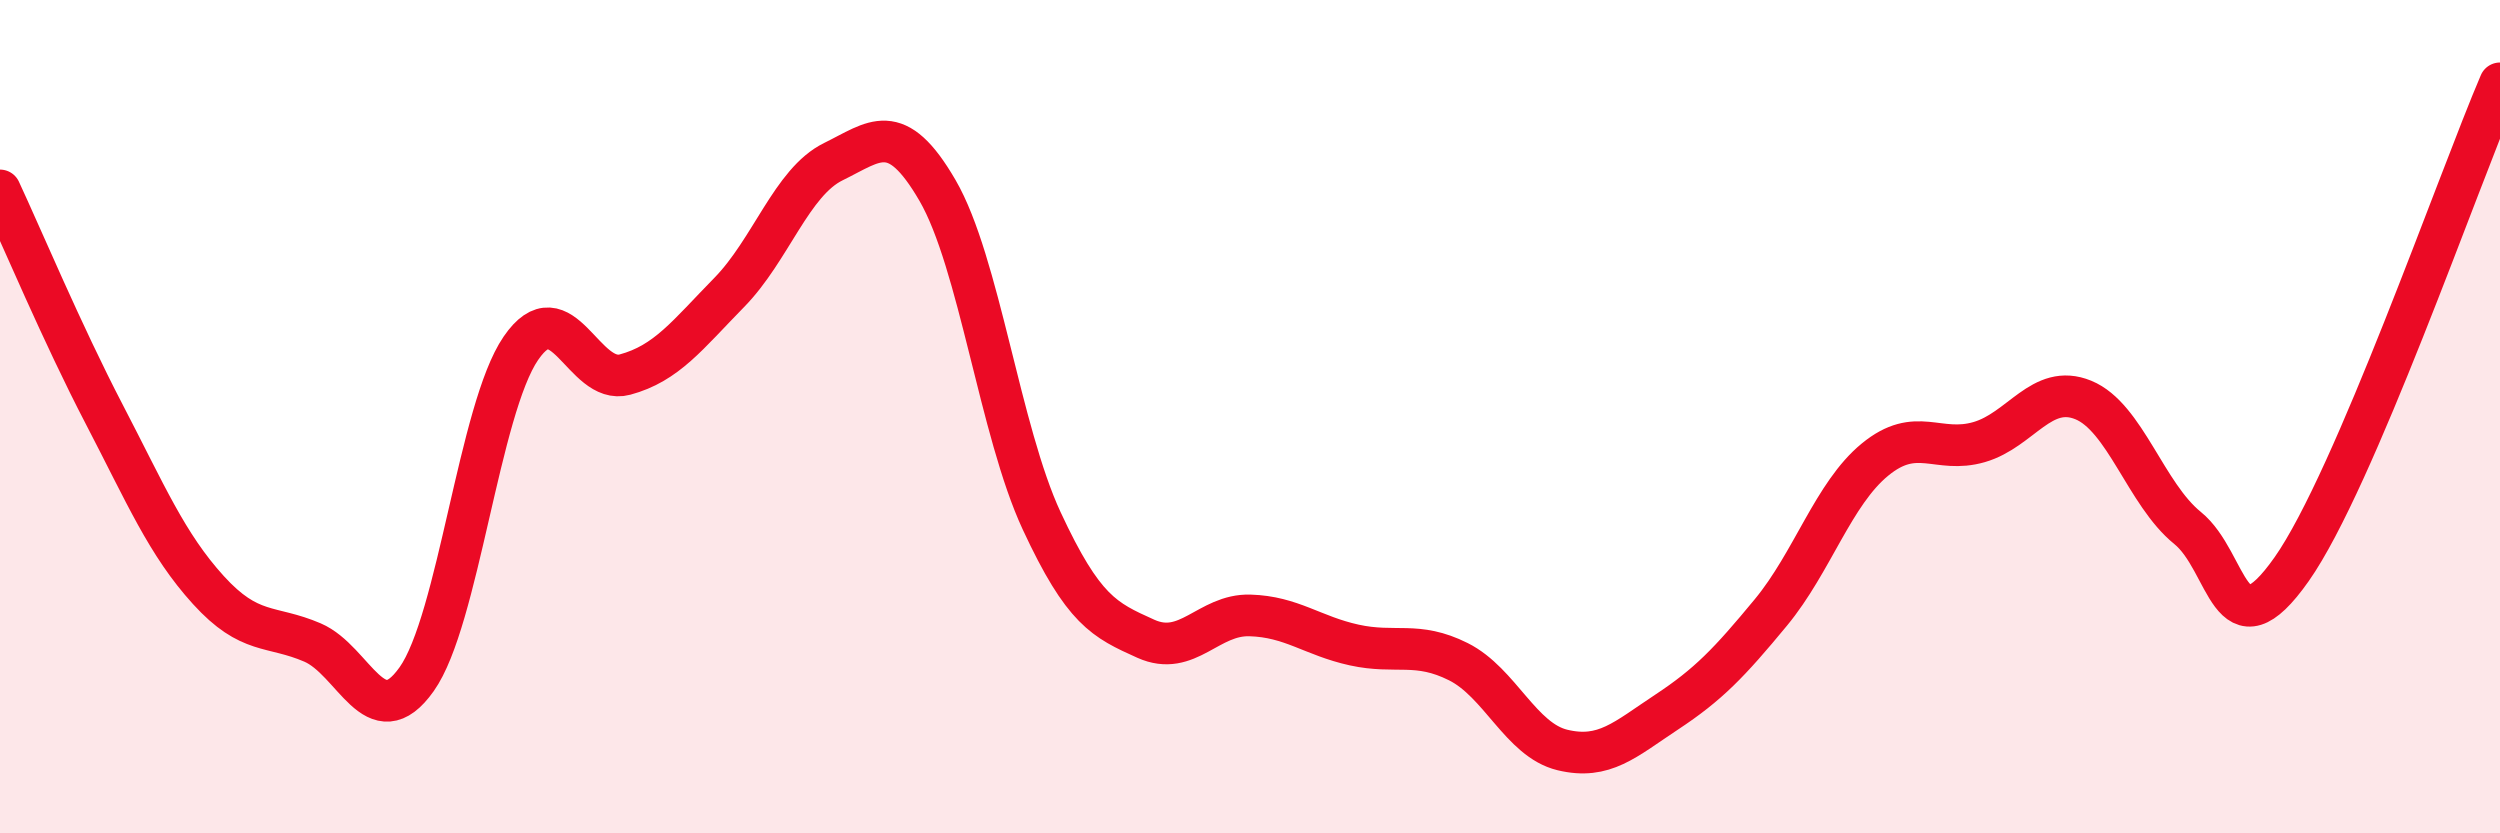
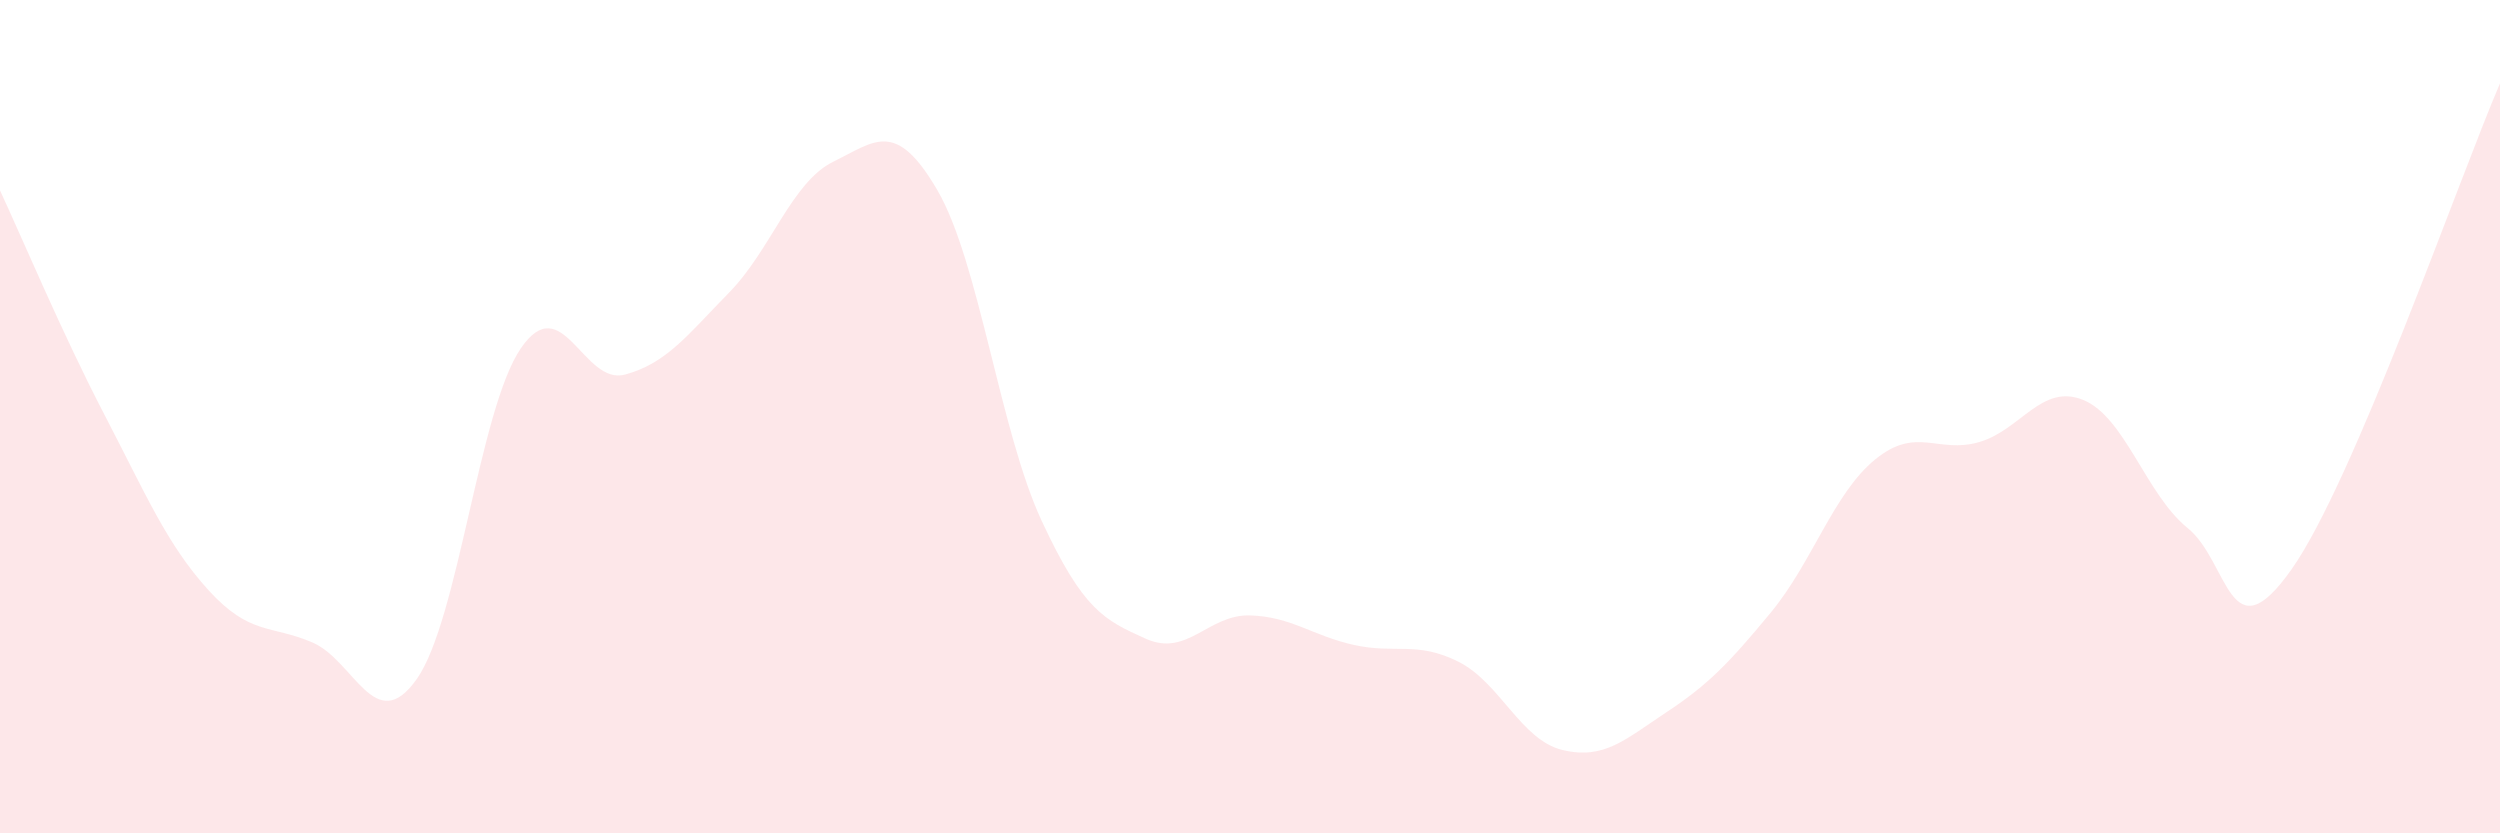
<svg xmlns="http://www.w3.org/2000/svg" width="60" height="20" viewBox="0 0 60 20">
  <path d="M 0,4.57 C 0.5,5.64 1.5,8.02 2.5,9.94 C 3.5,11.86 4,13.06 5,14.16 C 6,15.26 6.5,14.99 7.5,15.42 C 8.5,15.85 9,17.71 10,16.3 C 11,14.89 11.5,9.82 12.5,8.36 C 13.5,6.9 14,9.26 15,8.99 C 16,8.72 16.5,8.04 17.5,7.02 C 18.5,6 19,4.37 20,3.88 C 21,3.39 21.5,2.85 22.5,4.57 C 23.5,6.29 24,10.35 25,12.5 C 26,14.65 26.5,14.88 27.5,15.33 C 28.5,15.78 29,14.74 30,14.77 C 31,14.8 31.5,15.26 32.5,15.48 C 33.5,15.7 34,15.38 35,15.88 C 36,16.38 36.5,17.76 37.5,18 C 38.5,18.24 39,17.75 40,17.09 C 41,16.43 41.5,15.91 42.5,14.7 C 43.5,13.49 44,11.85 45,11.03 C 46,10.21 46.5,10.9 47.5,10.61 C 48.5,10.32 49,9.19 50,9.6 C 51,10.01 51.5,11.86 52.5,12.67 C 53.5,13.48 53.5,15.79 55,13.66 C 56.5,11.53 59,4.33 60,2L60 20L0 20Z" fill="#EB0A25" opacity="0.1" stroke-linecap="round" stroke-linejoin="round" />
-   <path d="M 0,4.57 C 0.5,5.64 1.5,8.02 2.5,9.94 C 3.5,11.86 4,13.06 5,14.16 C 6,15.26 6.5,14.99 7.5,15.42 C 8.5,15.85 9,17.71 10,16.3 C 11,14.89 11.5,9.82 12.5,8.36 C 13.5,6.9 14,9.26 15,8.99 C 16,8.72 16.5,8.04 17.5,7.02 C 18.5,6 19,4.37 20,3.88 C 21,3.39 21.5,2.85 22.5,4.57 C 23.5,6.29 24,10.35 25,12.5 C 26,14.65 26.5,14.88 27.5,15.33 C 28.5,15.78 29,14.74 30,14.77 C 31,14.8 31.5,15.26 32.5,15.48 C 33.5,15.7 34,15.38 35,15.88 C 36,16.38 36.5,17.76 37.5,18 C 38.5,18.24 39,17.75 40,17.09 C 41,16.43 41.5,15.91 42.5,14.7 C 43.5,13.49 44,11.85 45,11.03 C 46,10.21 46.5,10.9 47.5,10.61 C 48.5,10.32 49,9.19 50,9.6 C 51,10.01 51.5,11.86 52.5,12.67 C 53.5,13.48 53.5,15.79 55,13.66 C 56.5,11.53 59,4.33 60,2" stroke="#EB0A25" stroke-width="1" fill="none" stroke-linecap="round" stroke-linejoin="round" />
</svg>